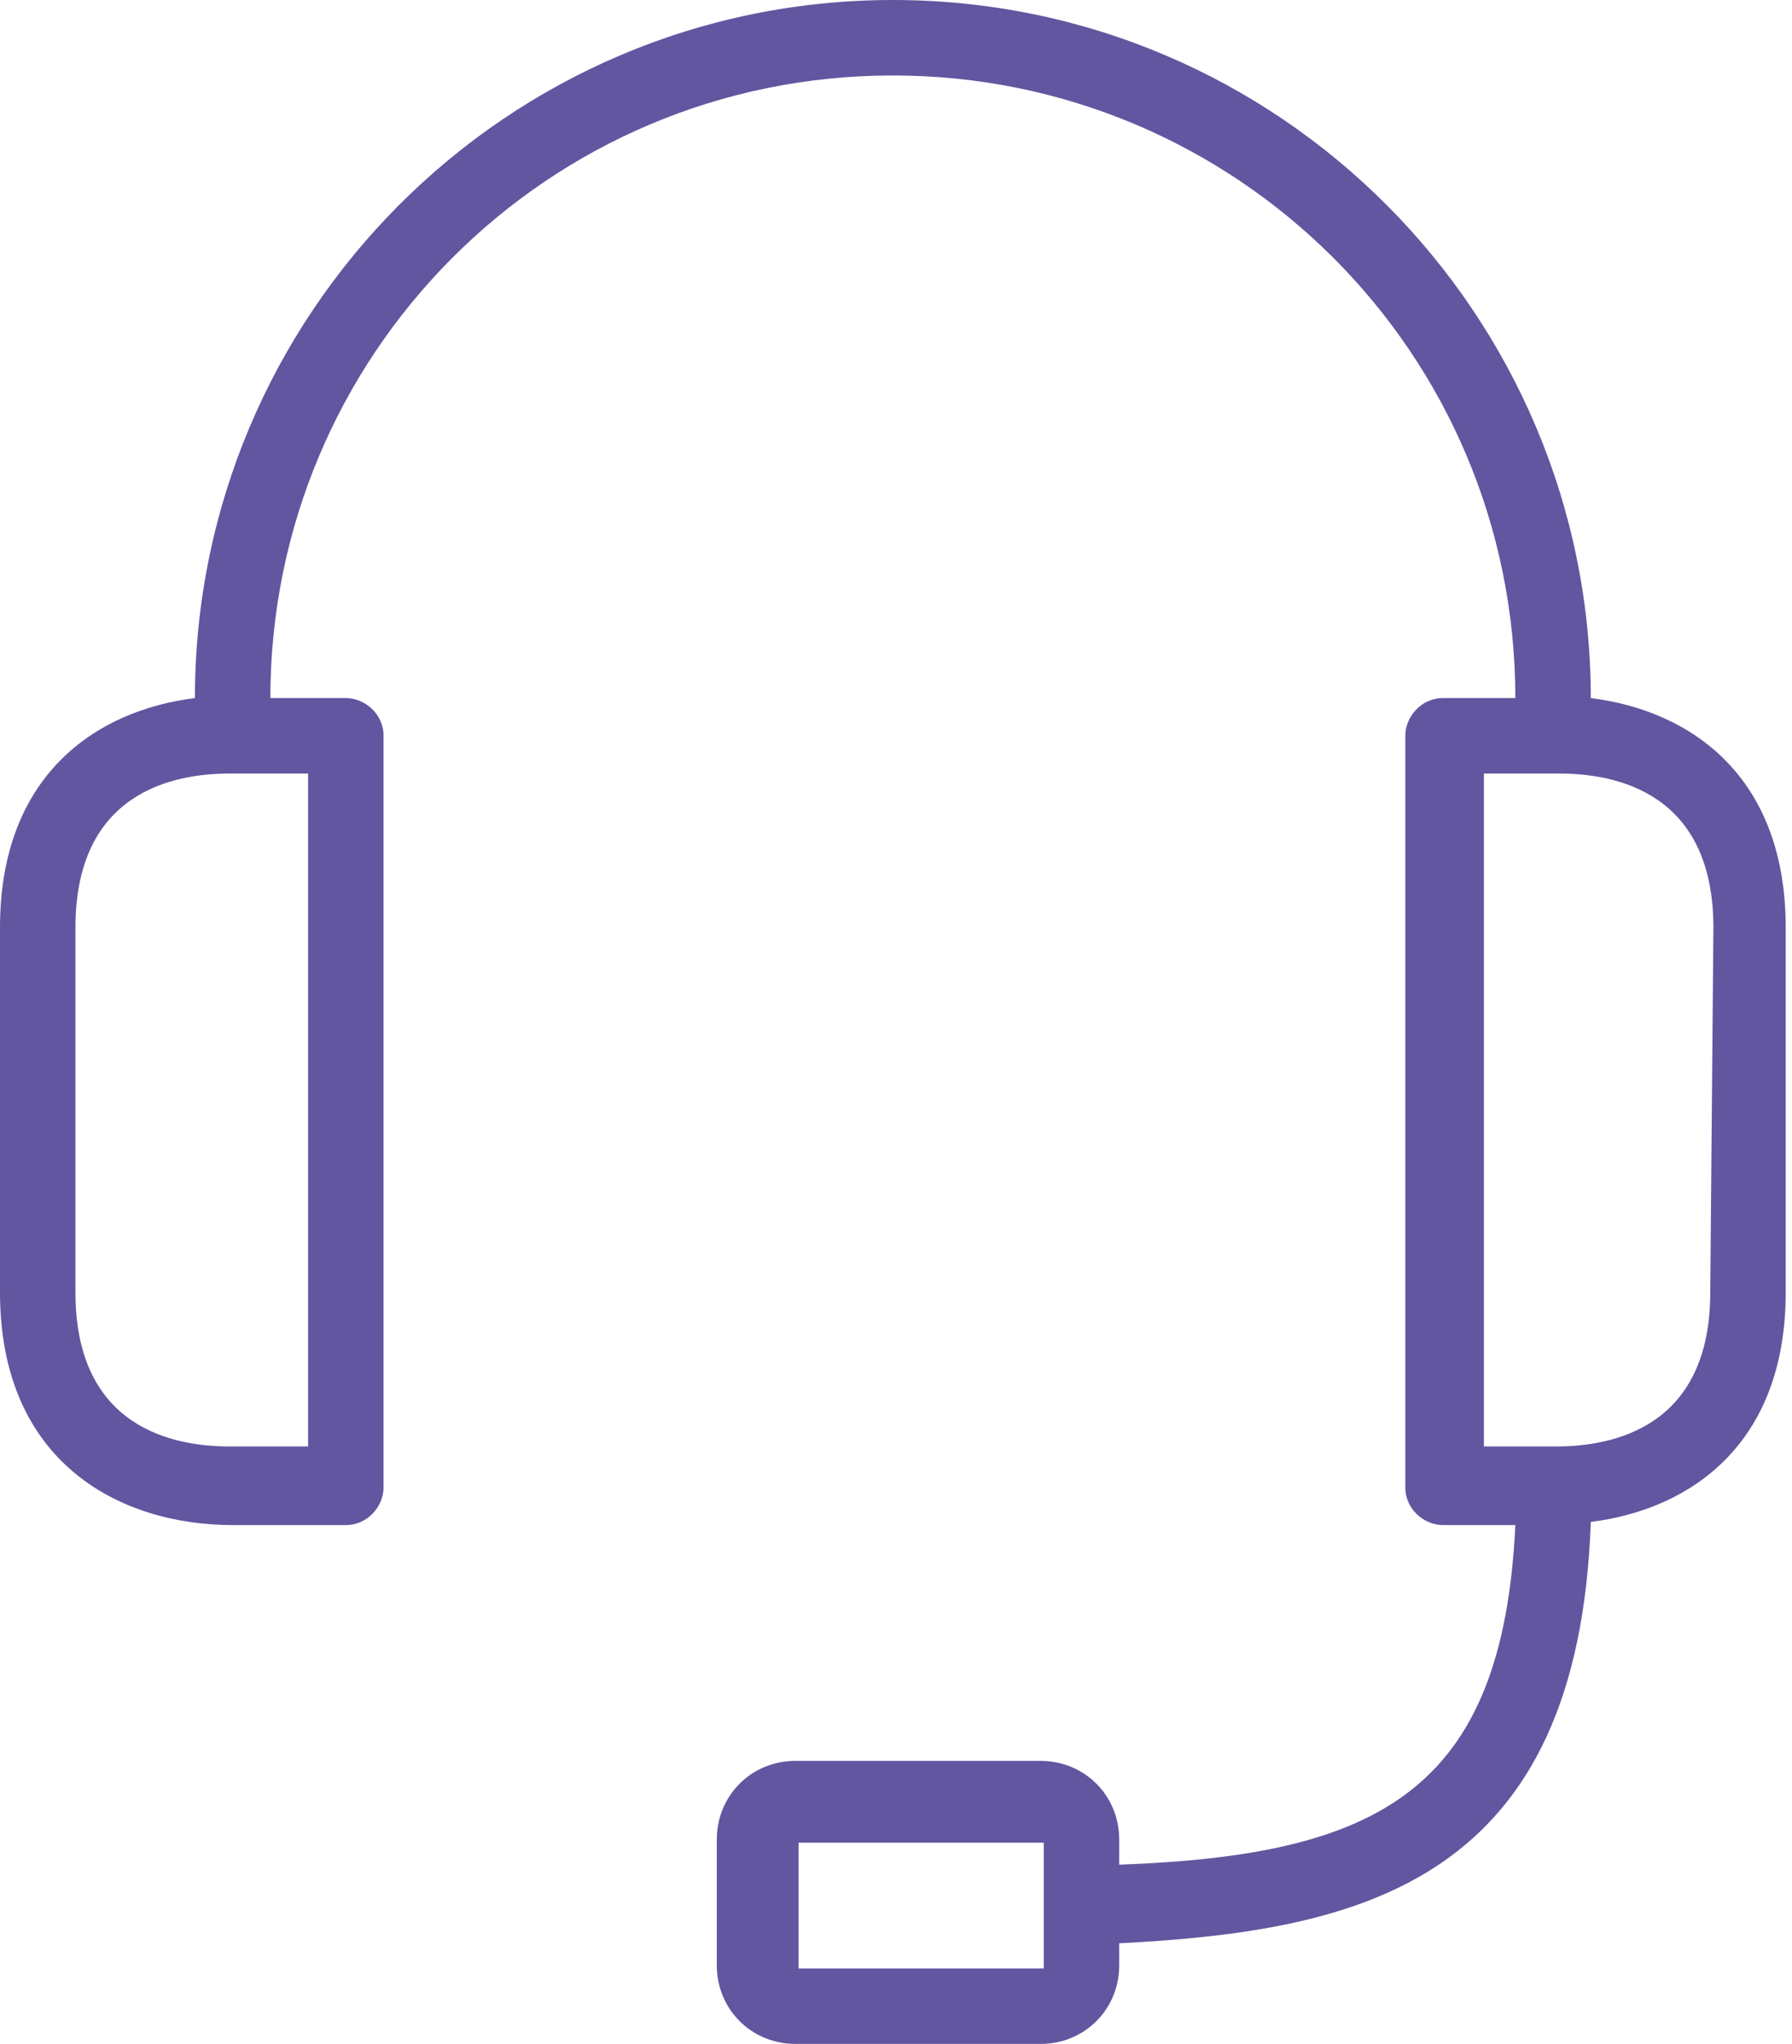
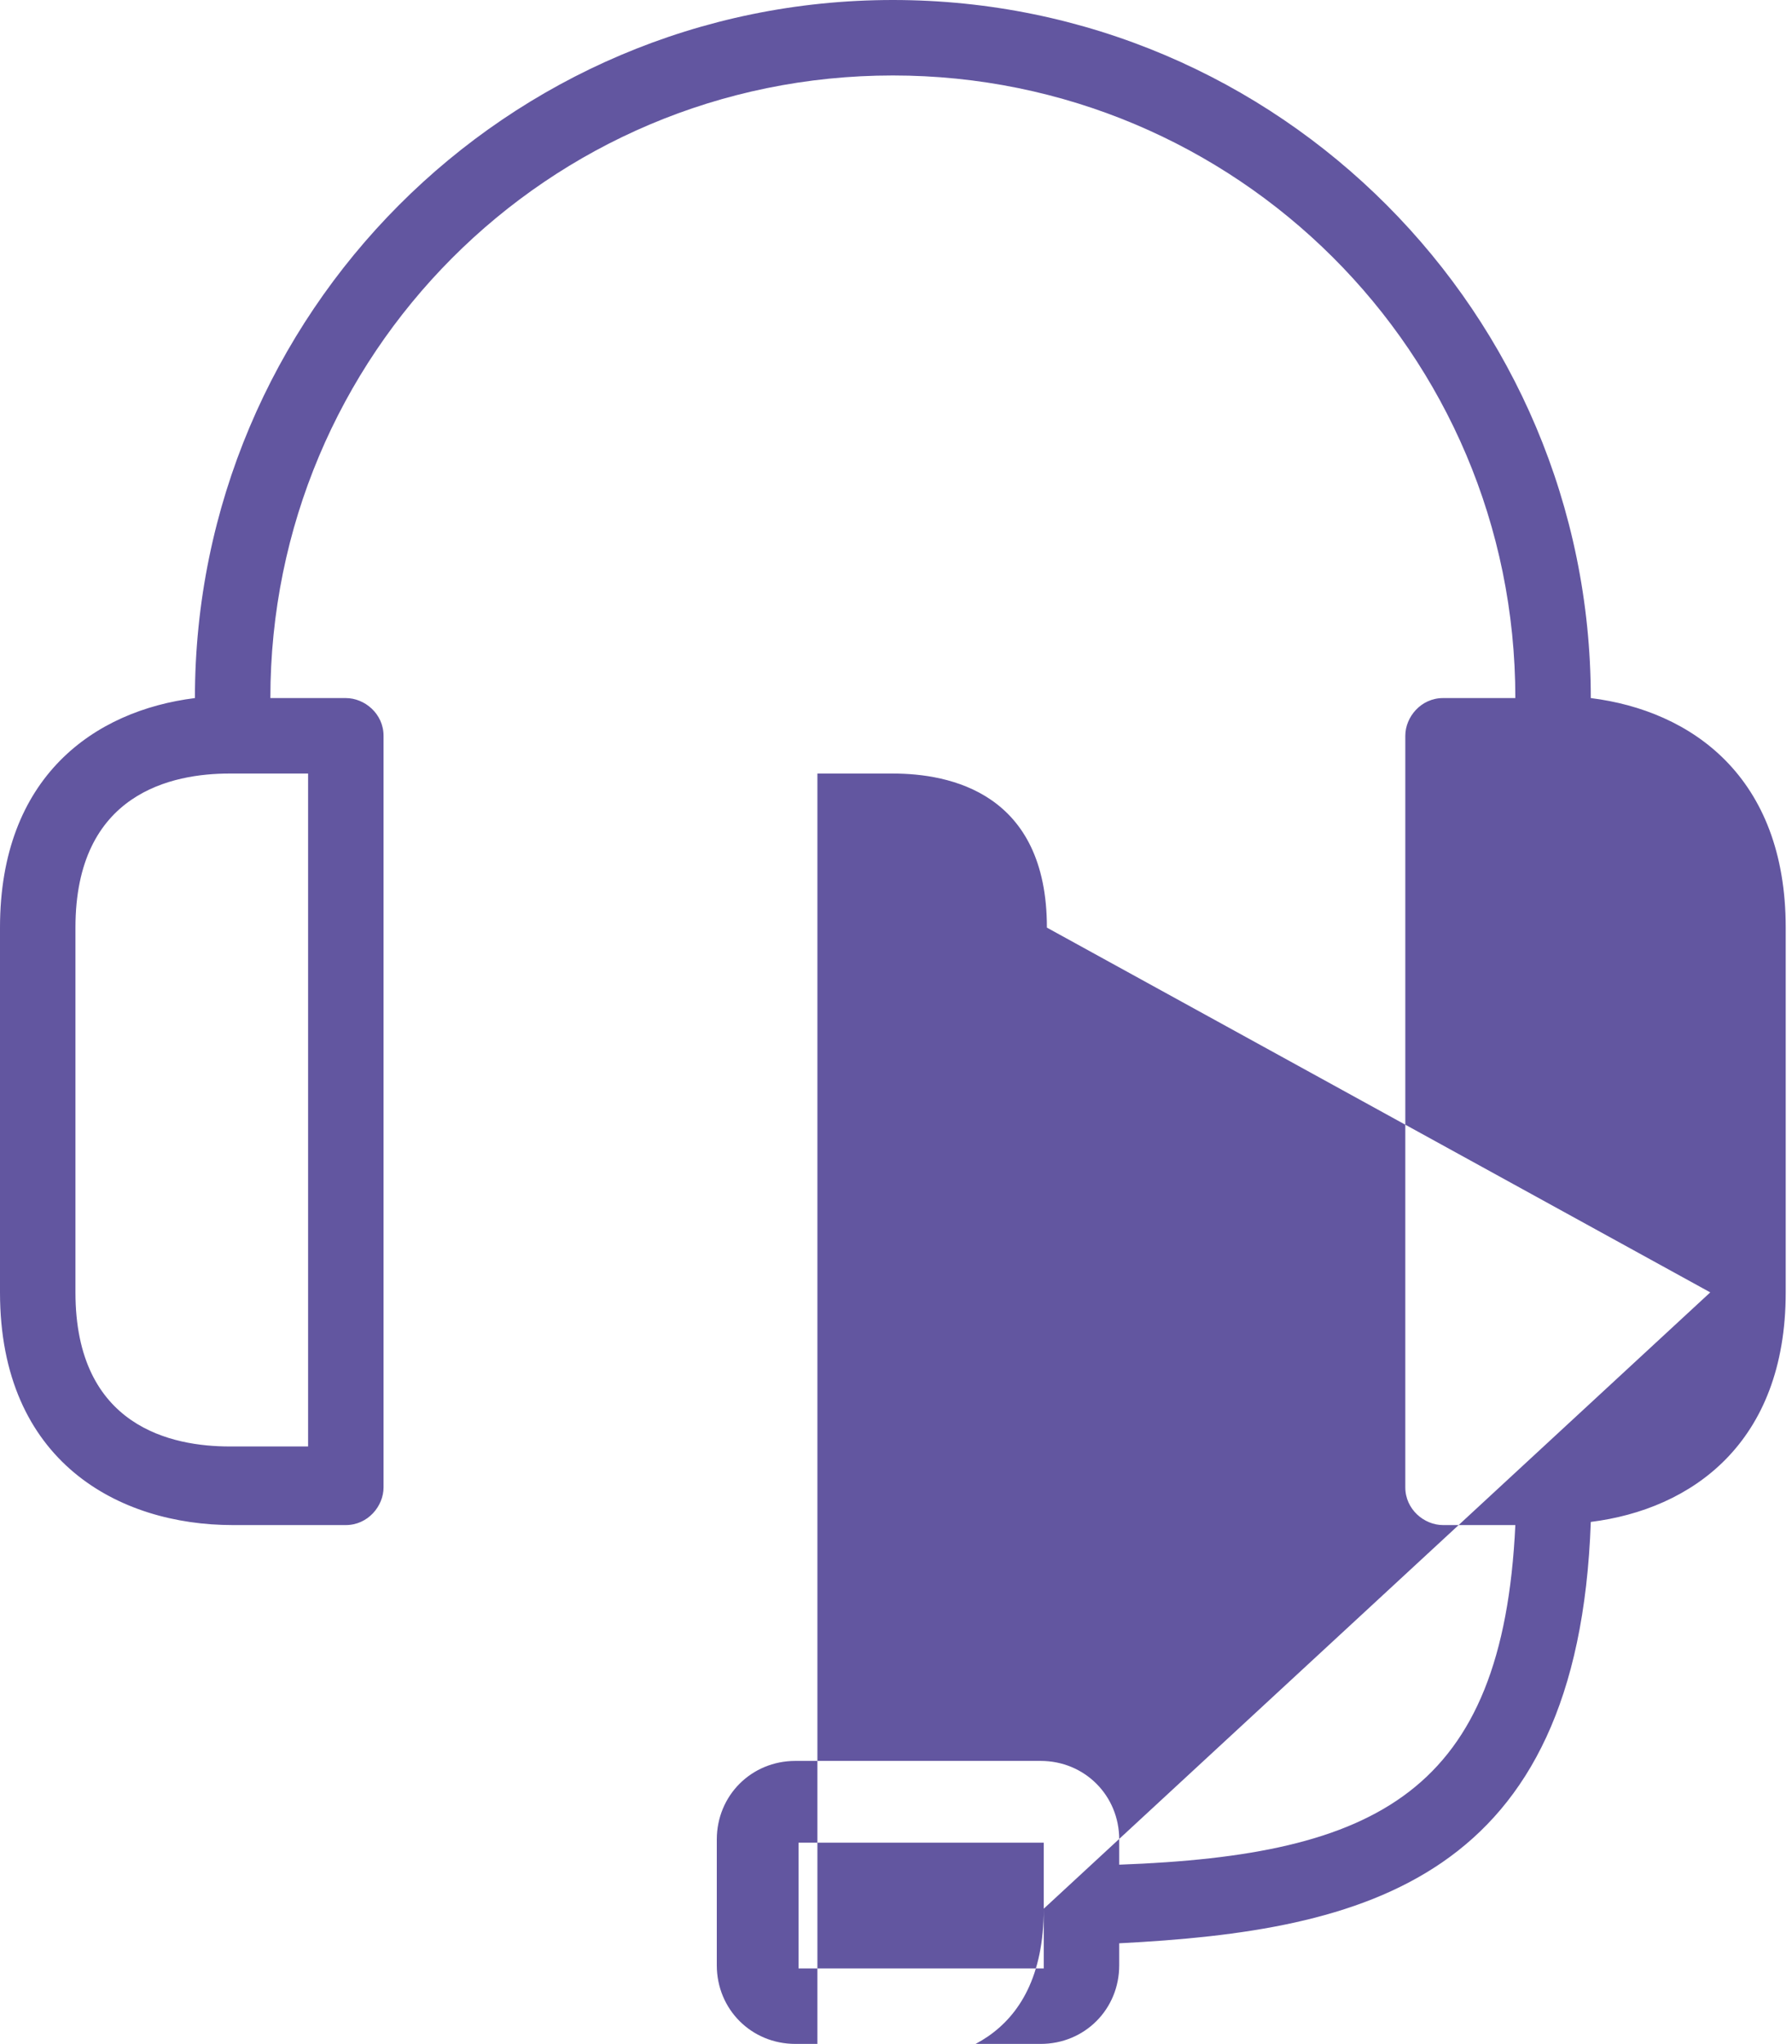
<svg xmlns="http://www.w3.org/2000/svg" version="1.1" id="Слой_1" x="0px" y="0px" viewBox="0 0 57 65" style="enable-background:new 0 0 57 65;" xml:space="preserve">
  <style type="text/css">
	.st0{fill:#6256A0;}
</style>
-   <path class="st0" d="M50.6,22.2C50.6,10,40.7,0,28.4,0C16.1,0,6.2,10,6.2,22.2C3,22.6,0,24.7,0,29.5v11.6c0,5.4,3.8,7.4,7.4,7.4H11  c0.7,0,1.2-0.6,1.2-1.2V23.4c0-0.7-0.6-1.2-1.2-1.2H8.6c0-10.9,8.8-19.8,19.8-19.8c10.9,0,19.8,8.8,19.8,19.8h-2.3  c-0.7,0-1.2,0.6-1.2,1.2v23.9c0,0.7,0.6,1.2,1.2,1.2h2.3C47.8,57,43.8,59,35.6,59.3v-0.8c0-1.4-1.1-2.5-2.5-2.5h-7.8  c-1.4,0-2.5,1.1-2.5,2.5v4c0,1.4,1.1,2.5,2.5,2.5h7.8c1.4,0,2.5-1.1,2.5-2.5v-0.7c7.8-0.4,14.6-2,15-13.4c3.2-0.4,6.2-2.5,6.2-7.3  V29.5C56.8,24.7,53.8,22.6,50.6,22.2z M9.8,24.5V46H7.3c-1.8,0-4.9-0.6-4.9-4.9V29.5c0-4.3,3.1-4.9,4.9-4.9H9.8z M33.2,60.7v1.9  h-7.8v-4h7.8V60.7z M54.4,41.1c0,4.3-3.1,4.9-4.9,4.9h-2.3V24.6h2.4c1.8,0,4.9,0.6,4.9,4.9L54.4,41.1z" />
+   <path class="st0" d="M50.6,22.2C50.6,10,40.7,0,28.4,0C16.1,0,6.2,10,6.2,22.2C3,22.6,0,24.7,0,29.5v11.6c0,5.4,3.8,7.4,7.4,7.4H11  c0.7,0,1.2-0.6,1.2-1.2V23.4c0-0.7-0.6-1.2-1.2-1.2H8.6c0-10.9,8.8-19.8,19.8-19.8c10.9,0,19.8,8.8,19.8,19.8h-2.3  c-0.7,0-1.2,0.6-1.2,1.2v23.9c0,0.7,0.6,1.2,1.2,1.2h2.3C47.8,57,43.8,59,35.6,59.3v-0.8c0-1.4-1.1-2.5-2.5-2.5h-7.8  c-1.4,0-2.5,1.1-2.5,2.5v4c0,1.4,1.1,2.5,2.5,2.5h7.8c1.4,0,2.5-1.1,2.5-2.5v-0.7c7.8-0.4,14.6-2,15-13.4c3.2-0.4,6.2-2.5,6.2-7.3  V29.5C56.8,24.7,53.8,22.6,50.6,22.2z M9.8,24.5V46H7.3c-1.8,0-4.9-0.6-4.9-4.9V29.5c0-4.3,3.1-4.9,4.9-4.9H9.8z M33.2,60.7v1.9  h-7.8v-4h7.8V60.7z c0,4.3-3.1,4.9-4.9,4.9h-2.3V24.6h2.4c1.8,0,4.9,0.6,4.9,4.9L54.4,41.1z" />
</svg>